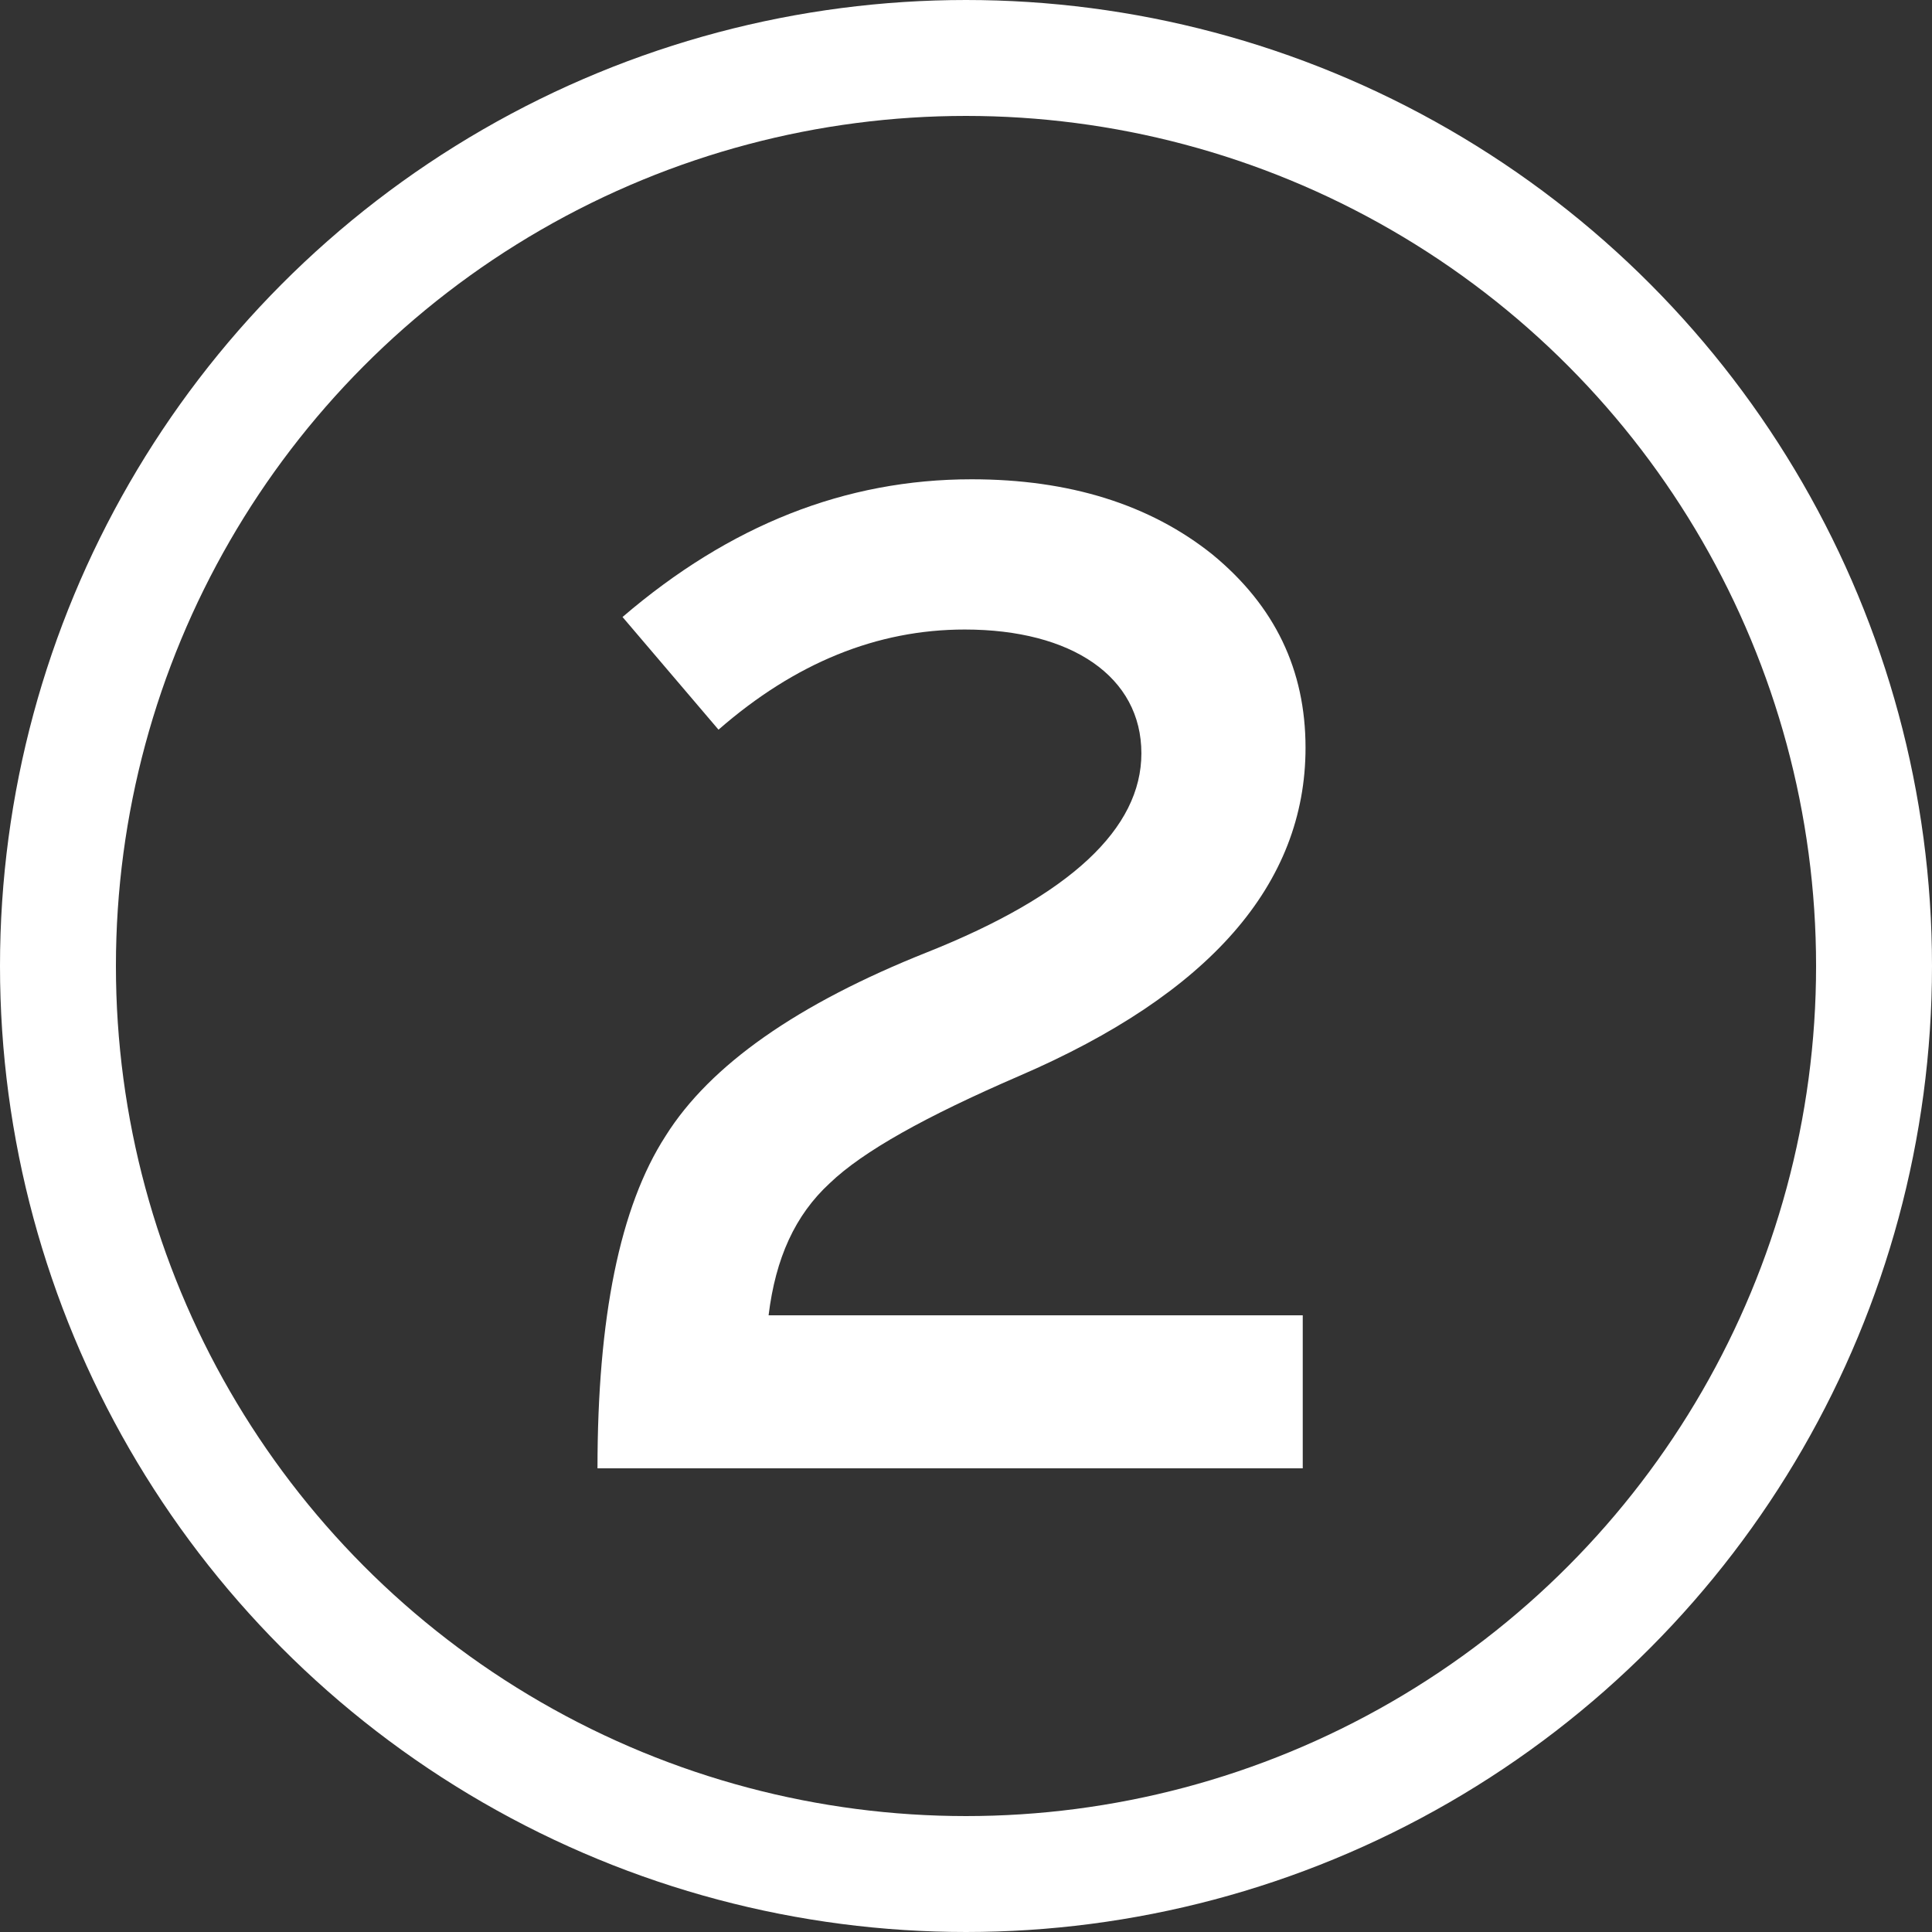
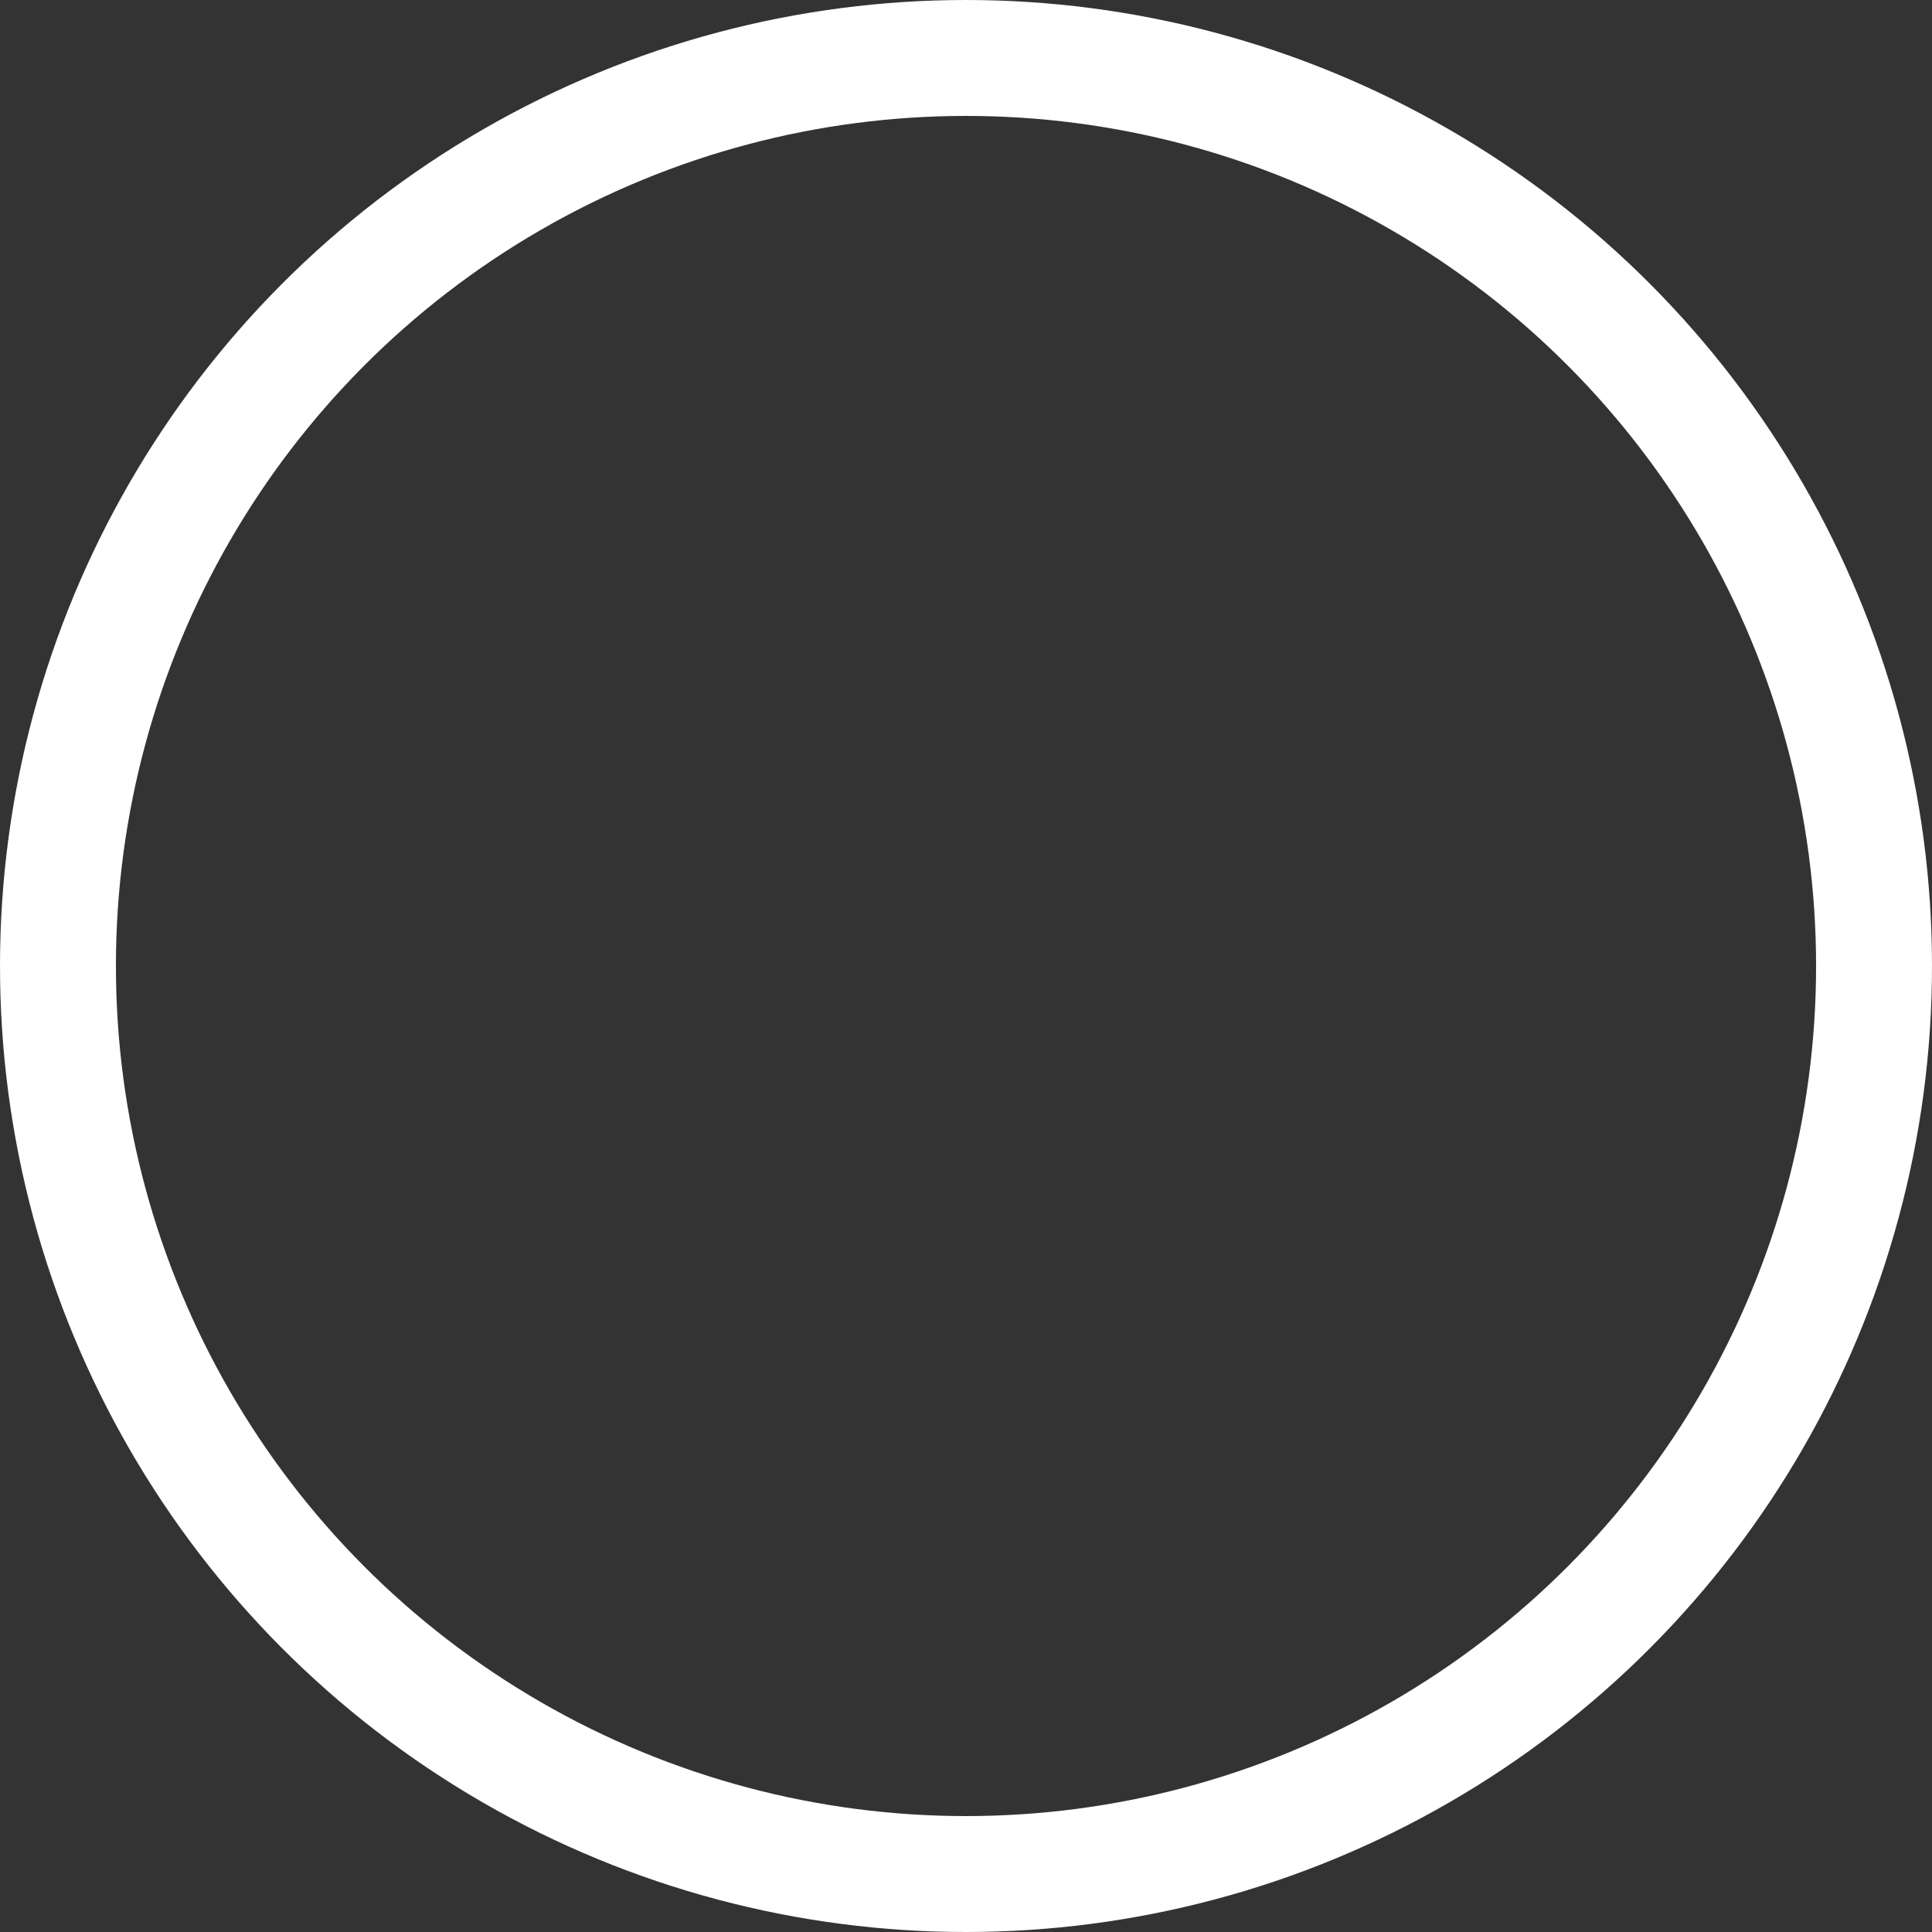
<svg xmlns="http://www.w3.org/2000/svg" width="50" height="50" viewBox="0 0 50 50" fill="none">
  <rect x="0" y="0" width="50" height="50" fill="#333333" stroke="none" />
-   <path d="M26.371 27.848C23.959 28.892 22.339 29.792 21.475 30.62C20.575 31.448 20.071 32.564 19.891 34.04H33.715V38H15.463C15.463 34.112 16.039 31.232 17.227 29.396C18.379 27.56 20.647 25.976 23.995 24.644C27.703 23.168 29.539 21.44 29.539 19.496C29.539 17.516 27.739 16.292 24.967 16.292C22.699 16.292 20.575 17.156 18.595 18.884L16.111 15.968C18.883 13.592 21.871 12.404 25.147 12.404C27.667 12.404 29.755 13.052 31.375 14.348C32.995 15.68 33.787 17.336 33.787 19.352C33.787 22.88 31.303 25.724 26.371 27.848Z" fill="white" />
  <circle cx="25" cy="25" r="23.5" stroke="white" stroke-width="3" />
</svg>